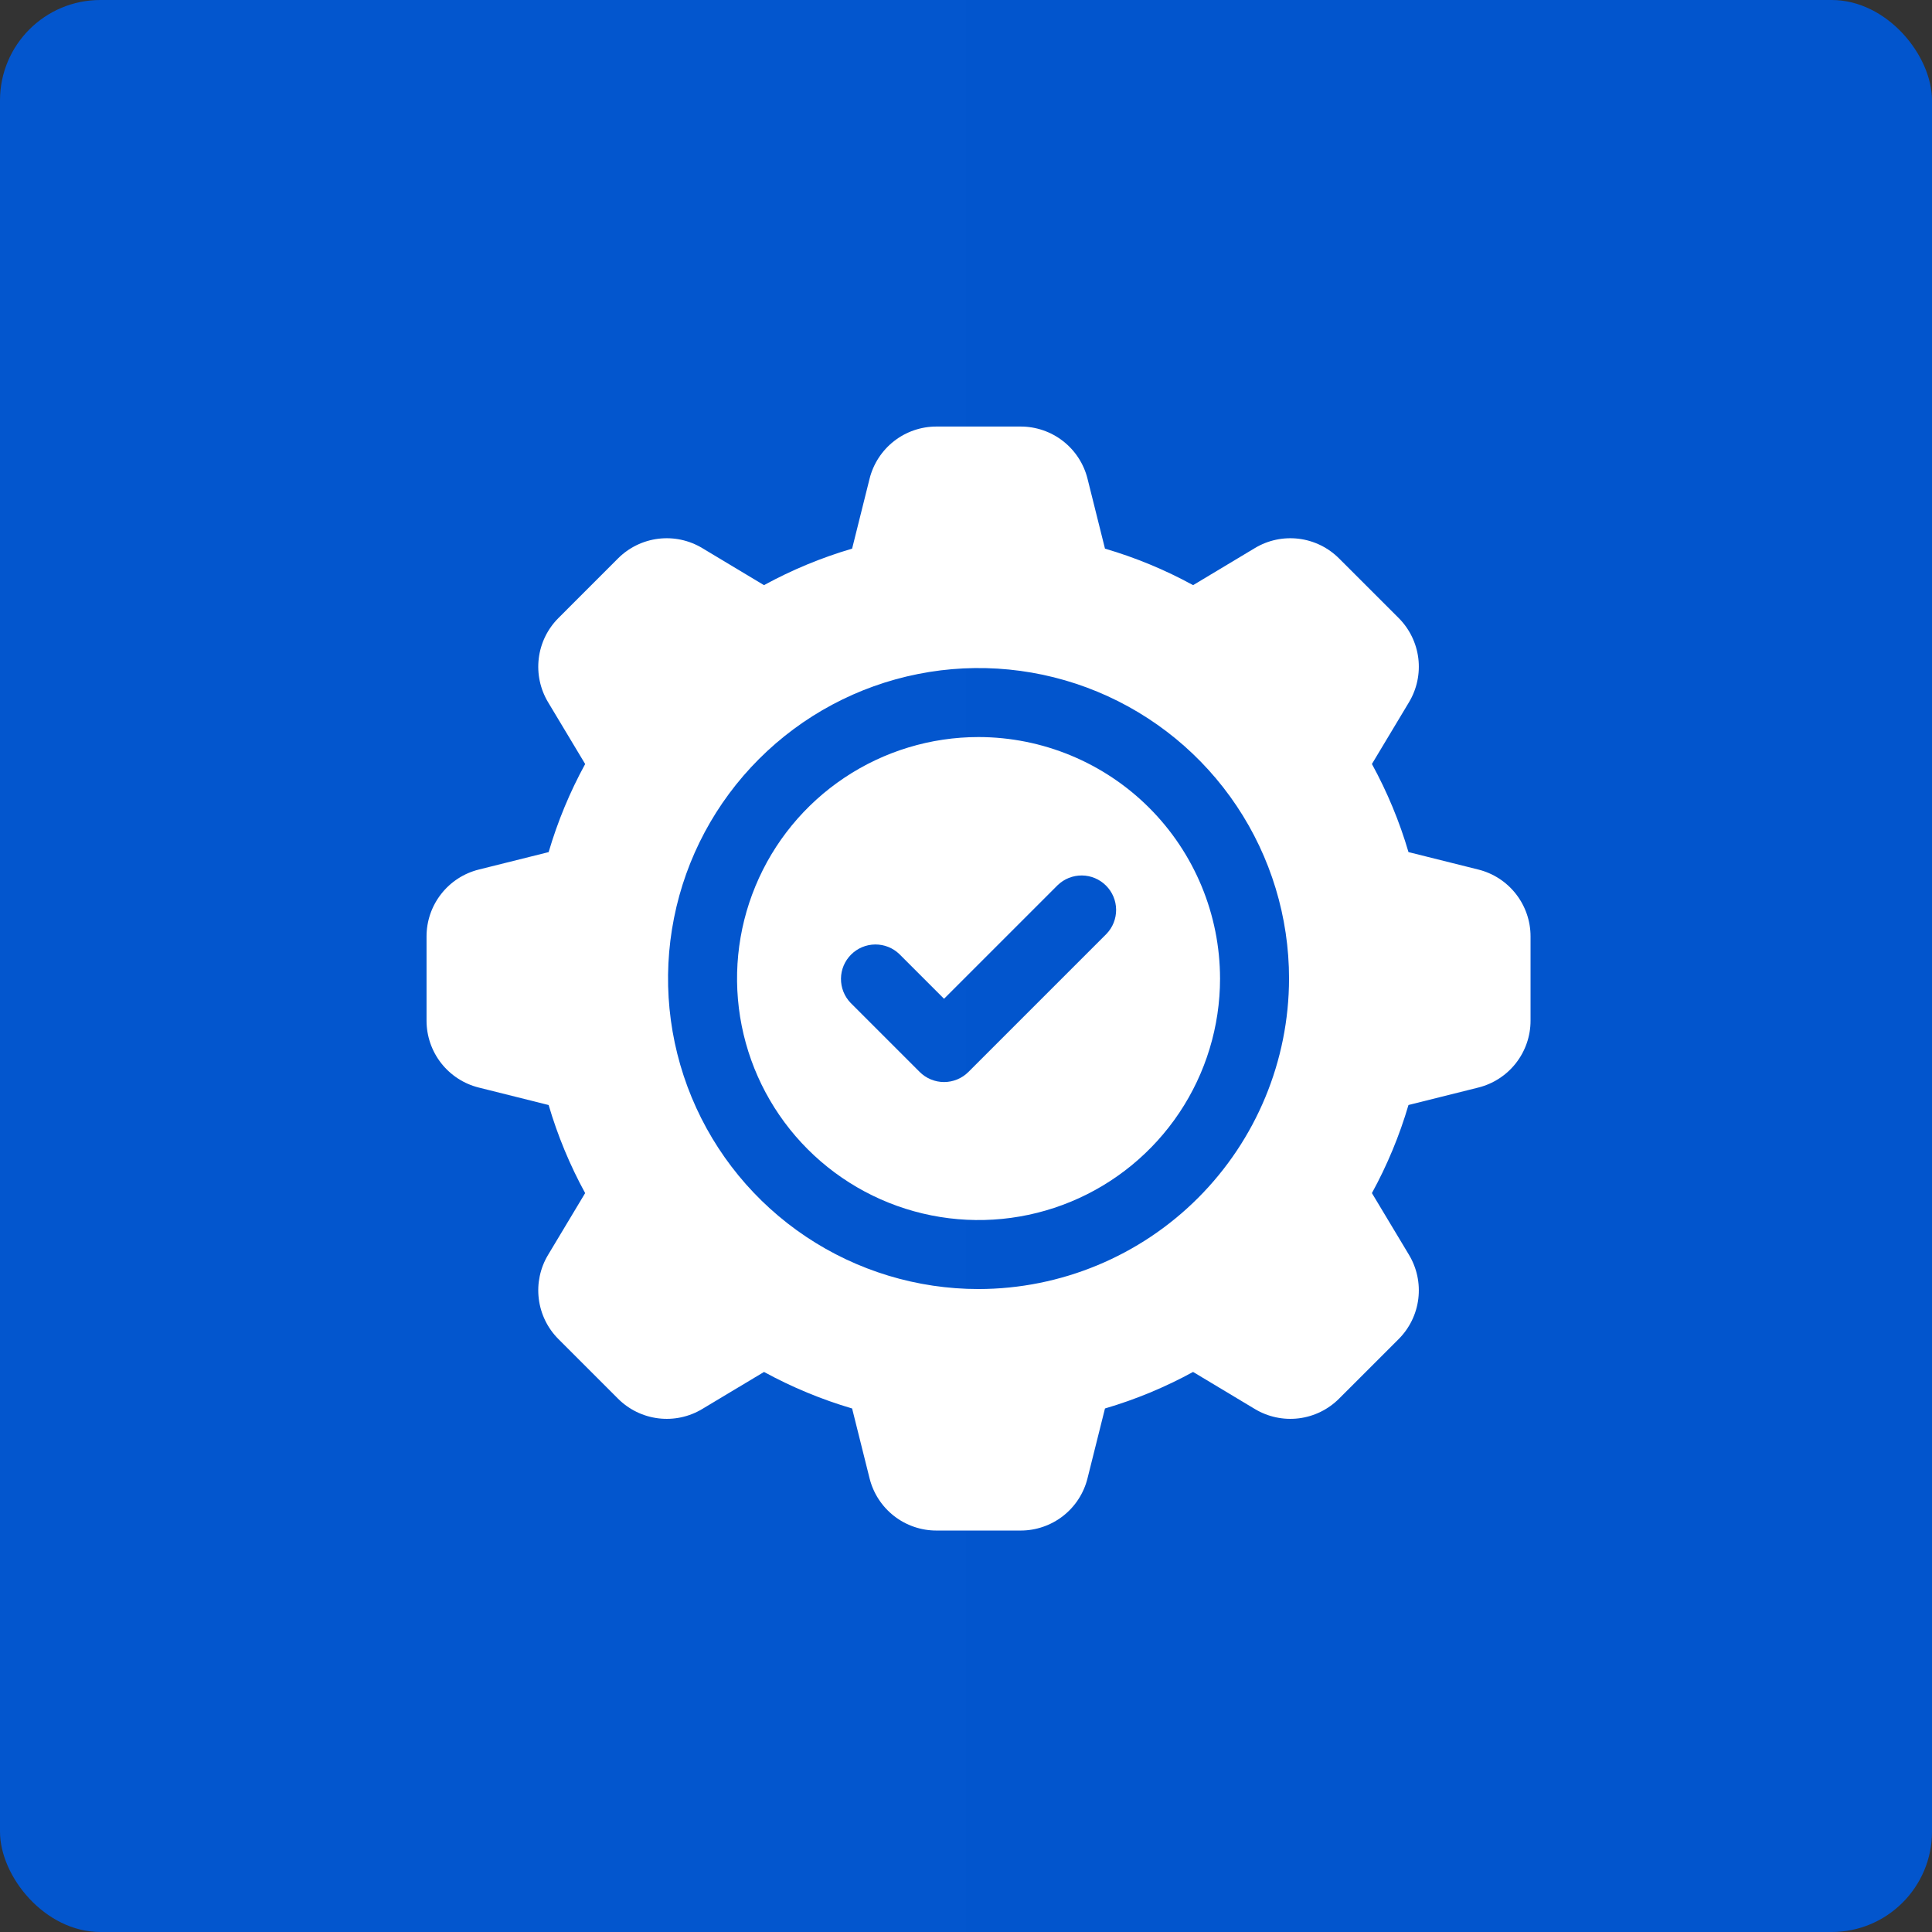
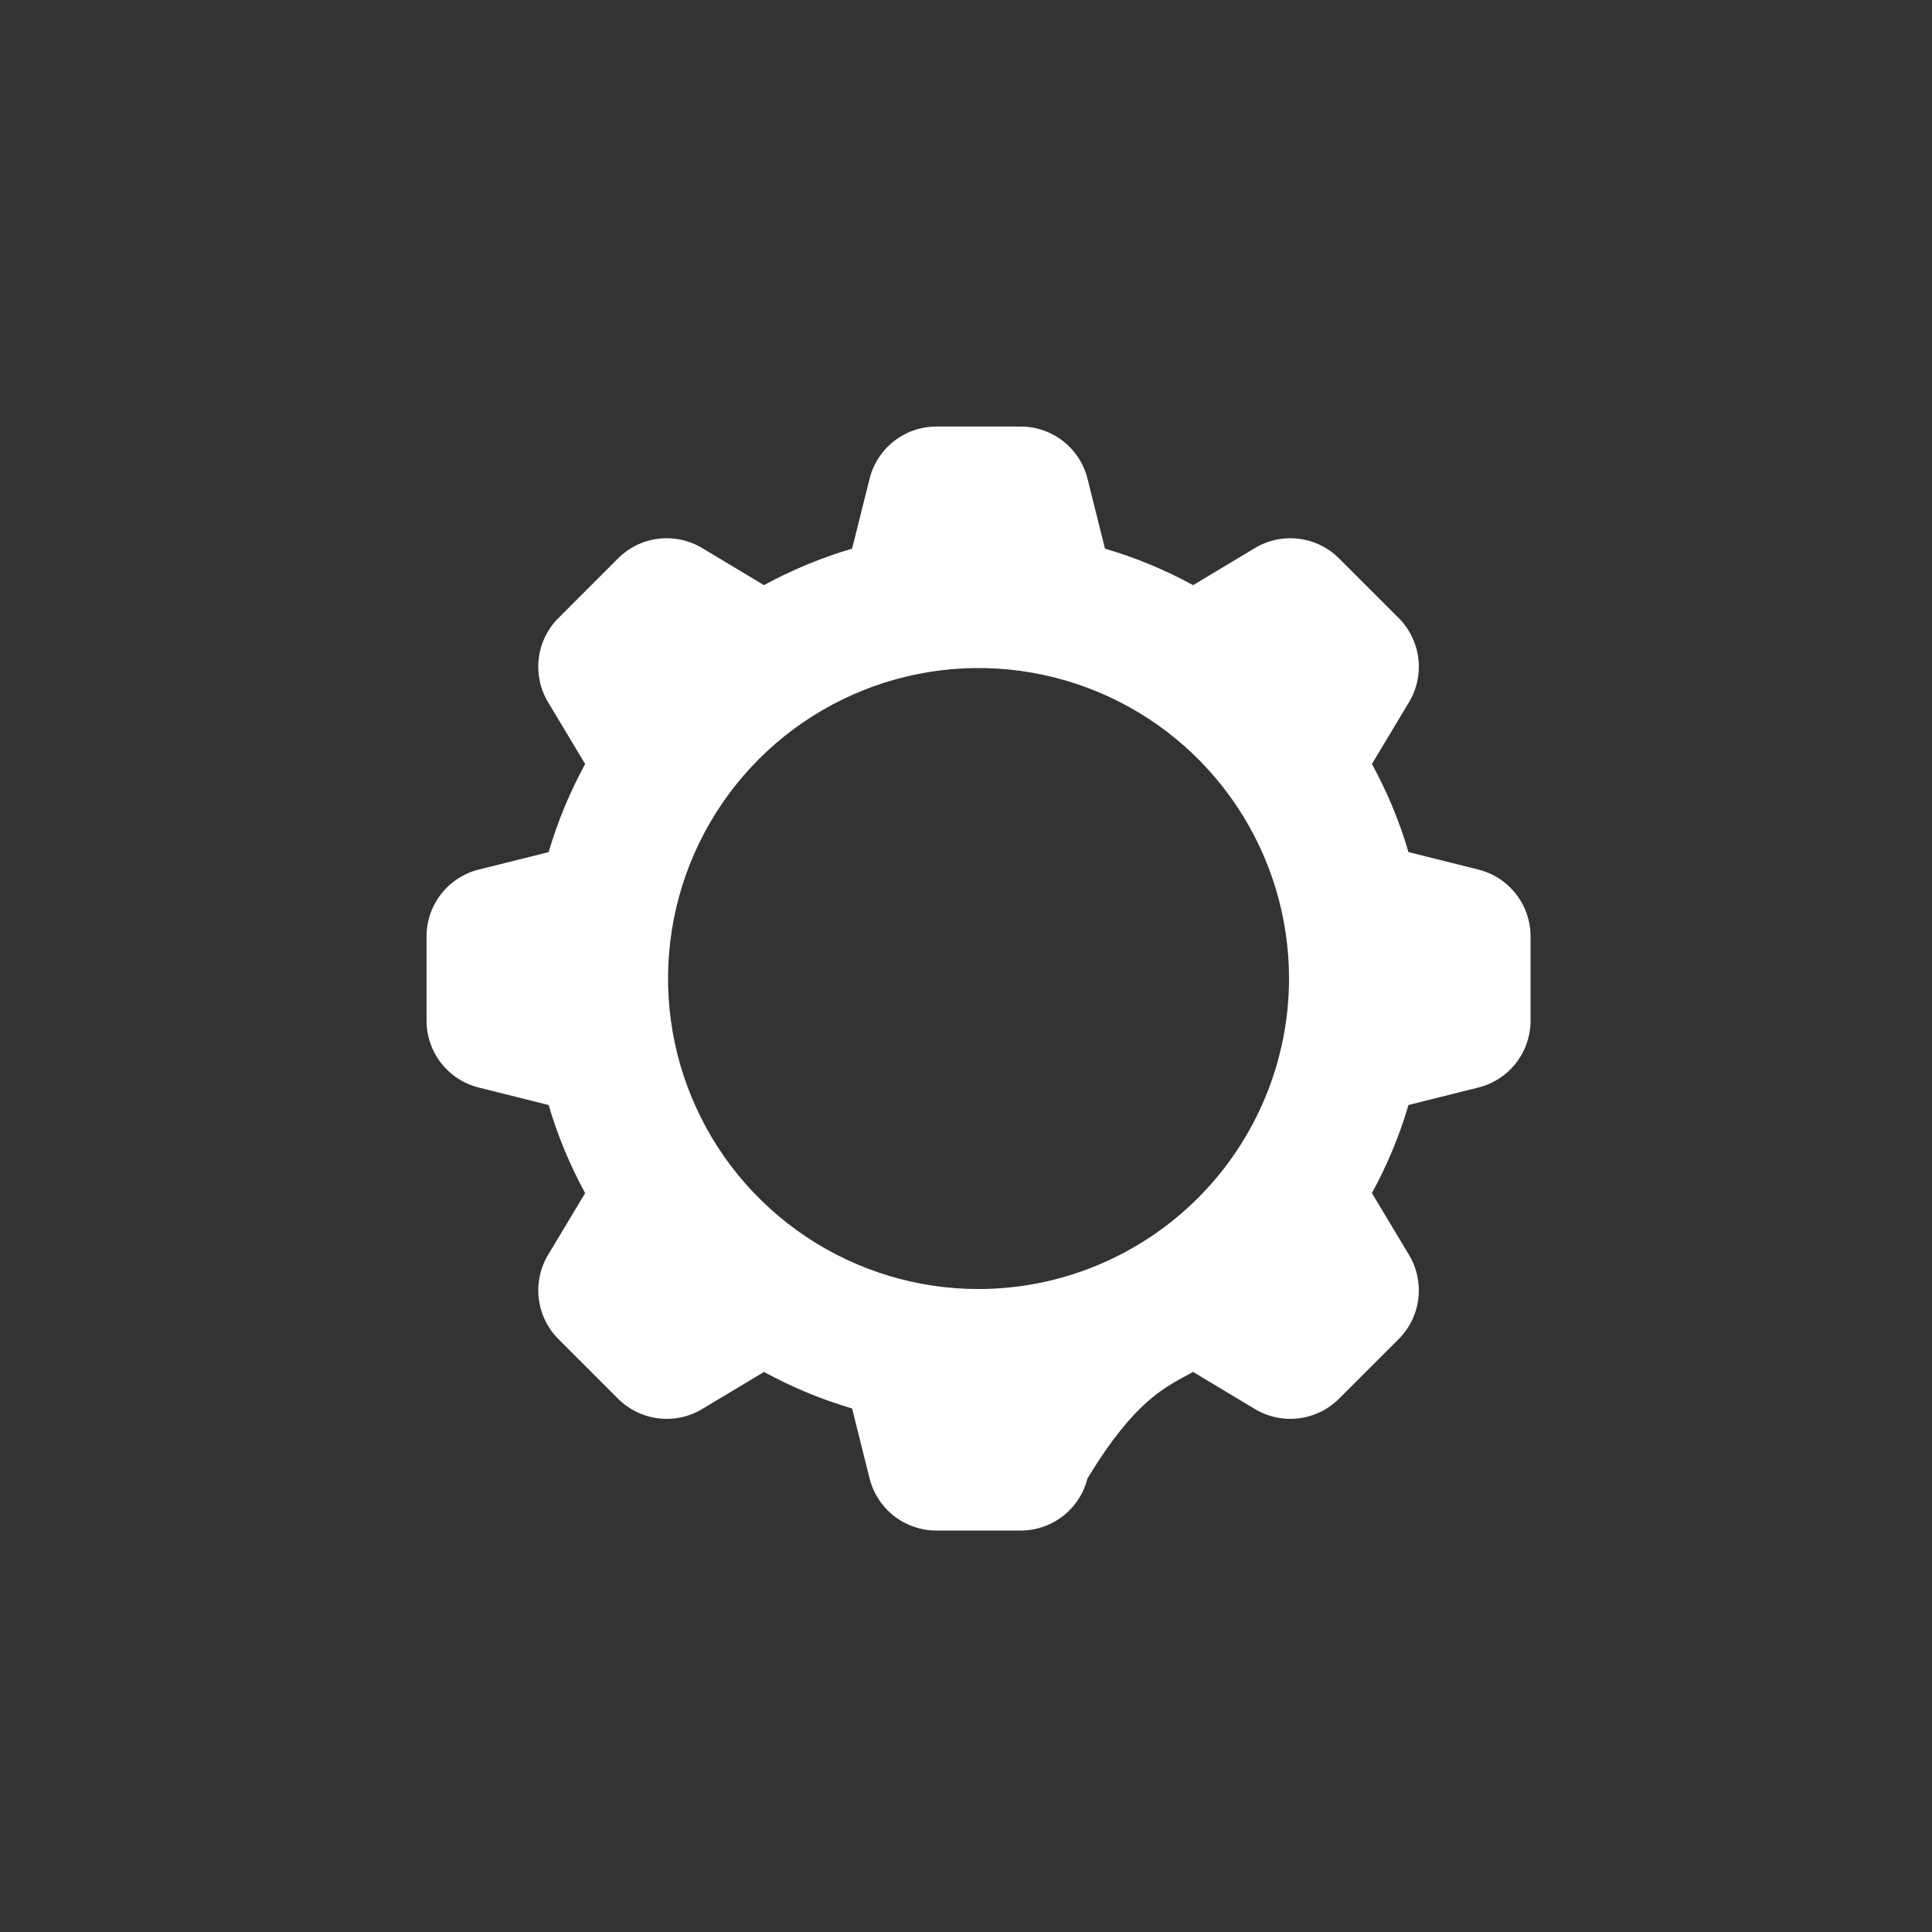
<svg xmlns="http://www.w3.org/2000/svg" width="77" height="77" viewBox="0 0 77 77" fill="none">
  <rect x="0" y="0" width="77" height="77" fill="#333333" stroke="none" />
-   <rect width="77" height="77" rx="4" fill="url(#paint0_linear_2003_29)" />
-   <path d="M39 29.375C37.096 29.375 35.236 29.939 33.653 30.997C32.07 32.055 30.836 33.558 30.108 35.317C29.379 37.075 29.189 39.011 29.56 40.878C29.931 42.745 30.848 44.46 32.194 45.806C33.54 47.152 35.255 48.069 37.122 48.44C38.989 48.812 40.925 48.621 42.683 47.892C44.442 47.164 45.945 45.93 47.003 44.347C48.06 42.765 48.625 40.904 48.625 39C48.622 36.448 47.607 34.002 45.803 32.197C43.998 30.393 41.552 29.378 39 29.375ZM44.097 37.222L38.597 42.722C38.469 42.85 38.318 42.951 38.151 43.02C37.984 43.089 37.806 43.125 37.625 43.125C37.444 43.125 37.266 43.089 37.099 43.02C36.932 42.951 36.781 42.85 36.653 42.722L33.903 39.972C33.652 39.713 33.514 39.365 33.517 39.005C33.52 38.644 33.665 38.3 33.92 38.045C34.175 37.79 34.519 37.645 34.88 37.642C35.24 37.639 35.588 37.777 35.847 38.028L37.625 39.806L42.153 35.278C42.412 35.027 42.76 34.889 43.12 34.892C43.481 34.895 43.825 35.04 44.08 35.295C44.335 35.55 44.48 35.894 44.483 36.255C44.486 36.615 44.348 36.963 44.097 37.222Z" fill="white" />
-   <path d="M58.916 34.655L56.135 33.96C55.777 32.74 55.288 31.564 54.678 30.449L56.155 27.988C56.471 27.462 56.602 26.845 56.527 26.236C56.452 25.628 56.175 25.061 55.741 24.628L53.37 22.258C52.937 21.824 52.371 21.547 51.762 21.472C51.153 21.397 50.536 21.528 50.011 21.845L47.551 23.321C46.436 22.711 45.259 22.223 44.039 21.866L43.344 19.083C43.196 18.487 42.853 17.959 42.369 17.581C41.886 17.204 41.289 16.999 40.676 17H37.324C36.71 16.999 36.114 17.204 35.631 17.581C35.148 17.959 34.804 18.487 34.656 19.083L33.961 21.866C32.741 22.224 31.564 22.712 30.449 23.321L27.988 21.844C27.462 21.528 26.846 21.397 26.237 21.472C25.628 21.547 25.062 21.824 24.629 22.258L22.258 24.63C21.824 25.063 21.547 25.629 21.473 26.238C21.398 26.847 21.529 27.463 21.845 27.989L23.322 30.45C22.712 31.564 22.224 32.742 21.866 33.961L19.083 34.656C18.488 34.804 17.959 35.147 17.582 35.631C17.204 36.114 16.999 36.71 17 37.324V40.676C16.999 41.29 17.204 41.886 17.581 42.37C17.959 42.853 18.487 43.197 19.083 43.345L21.866 44.041C22.224 45.26 22.712 46.437 23.321 47.551L21.844 50.013C21.528 50.538 21.398 51.155 21.473 51.763C21.548 52.372 21.824 52.938 22.258 53.371L24.63 55.743C25.063 56.177 25.629 56.453 26.238 56.528C26.847 56.603 27.463 56.472 27.989 56.155L30.45 54.679C31.564 55.288 32.742 55.776 33.961 56.135L34.656 58.917C34.804 59.513 35.147 60.041 35.631 60.419C36.114 60.796 36.71 61.001 37.324 61H40.676C41.289 61.001 41.885 60.796 42.369 60.419C42.852 60.041 43.195 59.513 43.343 58.917L44.039 56.135C45.258 55.777 46.435 55.289 47.55 54.679L50.012 56.156C50.537 56.472 51.154 56.603 51.762 56.528C52.371 56.453 52.937 56.176 53.37 55.742L55.743 53.37C56.176 52.937 56.453 52.371 56.527 51.762C56.602 51.153 56.471 50.537 56.155 50.011L54.678 47.551C55.288 46.436 55.777 45.259 56.135 44.04L58.916 43.345C59.512 43.197 60.041 42.853 60.418 42.37C60.796 41.886 61.001 41.29 61 40.676V37.324C61.001 36.71 60.796 36.114 60.418 35.63C60.041 35.146 59.512 34.803 58.916 34.655ZM39 51.375C36.553 51.375 34.16 50.649 32.125 49.289C30.09 47.93 28.504 45.997 27.567 43.736C26.63 41.474 26.385 38.986 26.863 36.586C27.34 34.185 28.519 31.98 30.25 30.25C31.98 28.519 34.185 27.34 36.586 26.863C38.986 26.385 41.474 26.63 43.736 27.567C45.997 28.504 47.93 30.09 49.289 32.125C50.649 34.16 51.375 36.553 51.375 39C51.371 42.281 50.066 45.426 47.746 47.746C45.426 50.066 42.281 51.371 39 51.375Z" fill="white" />
+   <path d="M58.916 34.655L56.135 33.96C55.777 32.74 55.288 31.564 54.678 30.449L56.155 27.988C56.471 27.462 56.602 26.845 56.527 26.236C56.452 25.628 56.175 25.061 55.741 24.628L53.37 22.258C52.937 21.824 52.371 21.547 51.762 21.472C51.153 21.397 50.536 21.528 50.011 21.845L47.551 23.321C46.436 22.711 45.259 22.223 44.039 21.866L43.344 19.083C43.196 18.487 42.853 17.959 42.369 17.581C41.886 17.204 41.289 16.999 40.676 17H37.324C36.71 16.999 36.114 17.204 35.631 17.581C35.148 17.959 34.804 18.487 34.656 19.083L33.961 21.866C32.741 22.224 31.564 22.712 30.449 23.321L27.988 21.844C27.462 21.528 26.846 21.397 26.237 21.472C25.628 21.547 25.062 21.824 24.629 22.258L22.258 24.63C21.824 25.063 21.547 25.629 21.473 26.238C21.398 26.847 21.529 27.463 21.845 27.989L23.322 30.45C22.712 31.564 22.224 32.742 21.866 33.961L19.083 34.656C18.488 34.804 17.959 35.147 17.582 35.631C17.204 36.114 16.999 36.71 17 37.324V40.676C16.999 41.29 17.204 41.886 17.581 42.37C17.959 42.853 18.487 43.197 19.083 43.345L21.866 44.041C22.224 45.26 22.712 46.437 23.321 47.551L21.844 50.013C21.528 50.538 21.398 51.155 21.473 51.763C21.548 52.372 21.824 52.938 22.258 53.371L24.63 55.743C25.063 56.177 25.629 56.453 26.238 56.528C26.847 56.603 27.463 56.472 27.989 56.155L30.45 54.679C31.564 55.288 32.742 55.776 33.961 56.135L34.656 58.917C34.804 59.513 35.147 60.041 35.631 60.419C36.114 60.796 36.71 61.001 37.324 61H40.676C41.289 61.001 41.885 60.796 42.369 60.419C42.852 60.041 43.195 59.513 43.343 58.917C45.258 55.777 46.435 55.289 47.55 54.679L50.012 56.156C50.537 56.472 51.154 56.603 51.762 56.528C52.371 56.453 52.937 56.176 53.37 55.742L55.743 53.37C56.176 52.937 56.453 52.371 56.527 51.762C56.602 51.153 56.471 50.537 56.155 50.011L54.678 47.551C55.288 46.436 55.777 45.259 56.135 44.04L58.916 43.345C59.512 43.197 60.041 42.853 60.418 42.37C60.796 41.886 61.001 41.29 61 40.676V37.324C61.001 36.71 60.796 36.114 60.418 35.63C60.041 35.146 59.512 34.803 58.916 34.655ZM39 51.375C36.553 51.375 34.16 50.649 32.125 49.289C30.09 47.93 28.504 45.997 27.567 43.736C26.63 41.474 26.385 38.986 26.863 36.586C27.34 34.185 28.519 31.98 30.25 30.25C31.98 28.519 34.185 27.34 36.586 26.863C38.986 26.385 41.474 26.63 43.736 27.567C45.997 28.504 47.93 30.09 49.289 32.125C50.649 34.16 51.375 36.553 51.375 39C51.371 42.281 50.066 45.426 47.746 47.746C45.426 50.066 42.281 51.371 39 51.375Z" fill="white" />
  <defs>
    <linearGradient id="paint0_linear_2003_29" x1="0" y1="38.5" x2="77" y2="38.5" gradientUnits="userSpaceOnUse">
      <stop stop-color="#0356CE" />
      <stop offset="1" stop-color="#0255CD" />
    </linearGradient>
  </defs>
</svg>